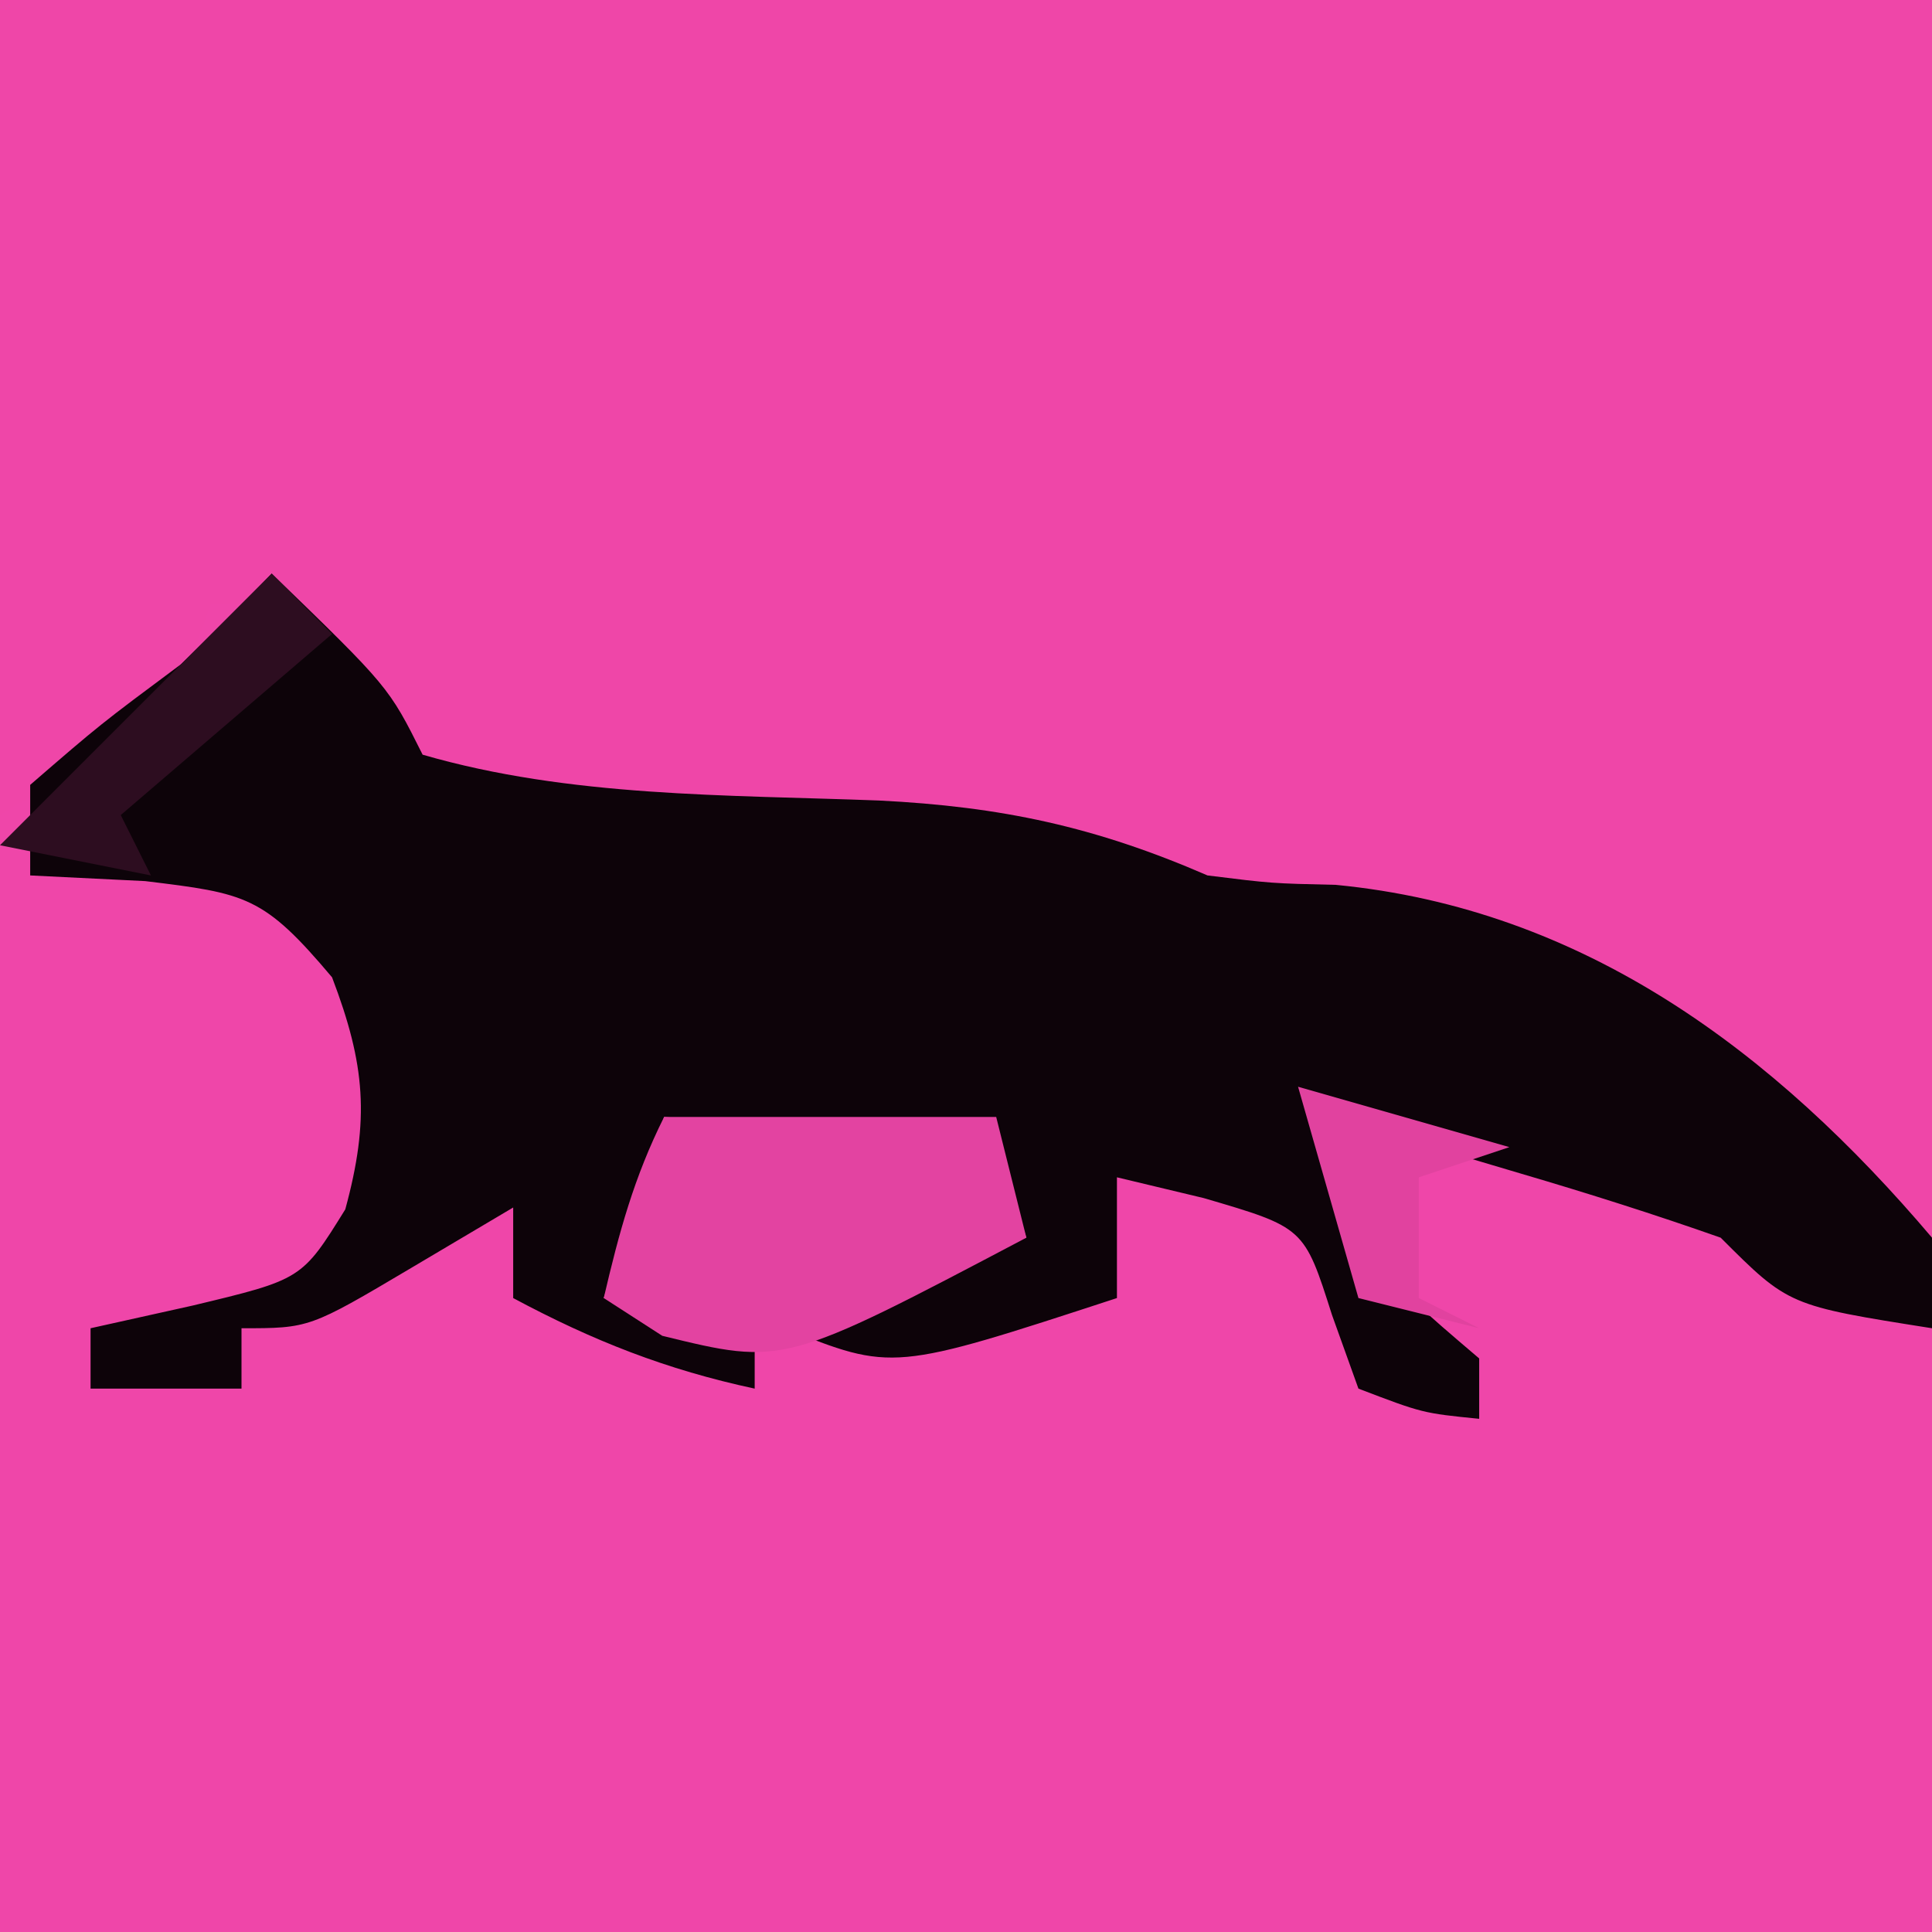
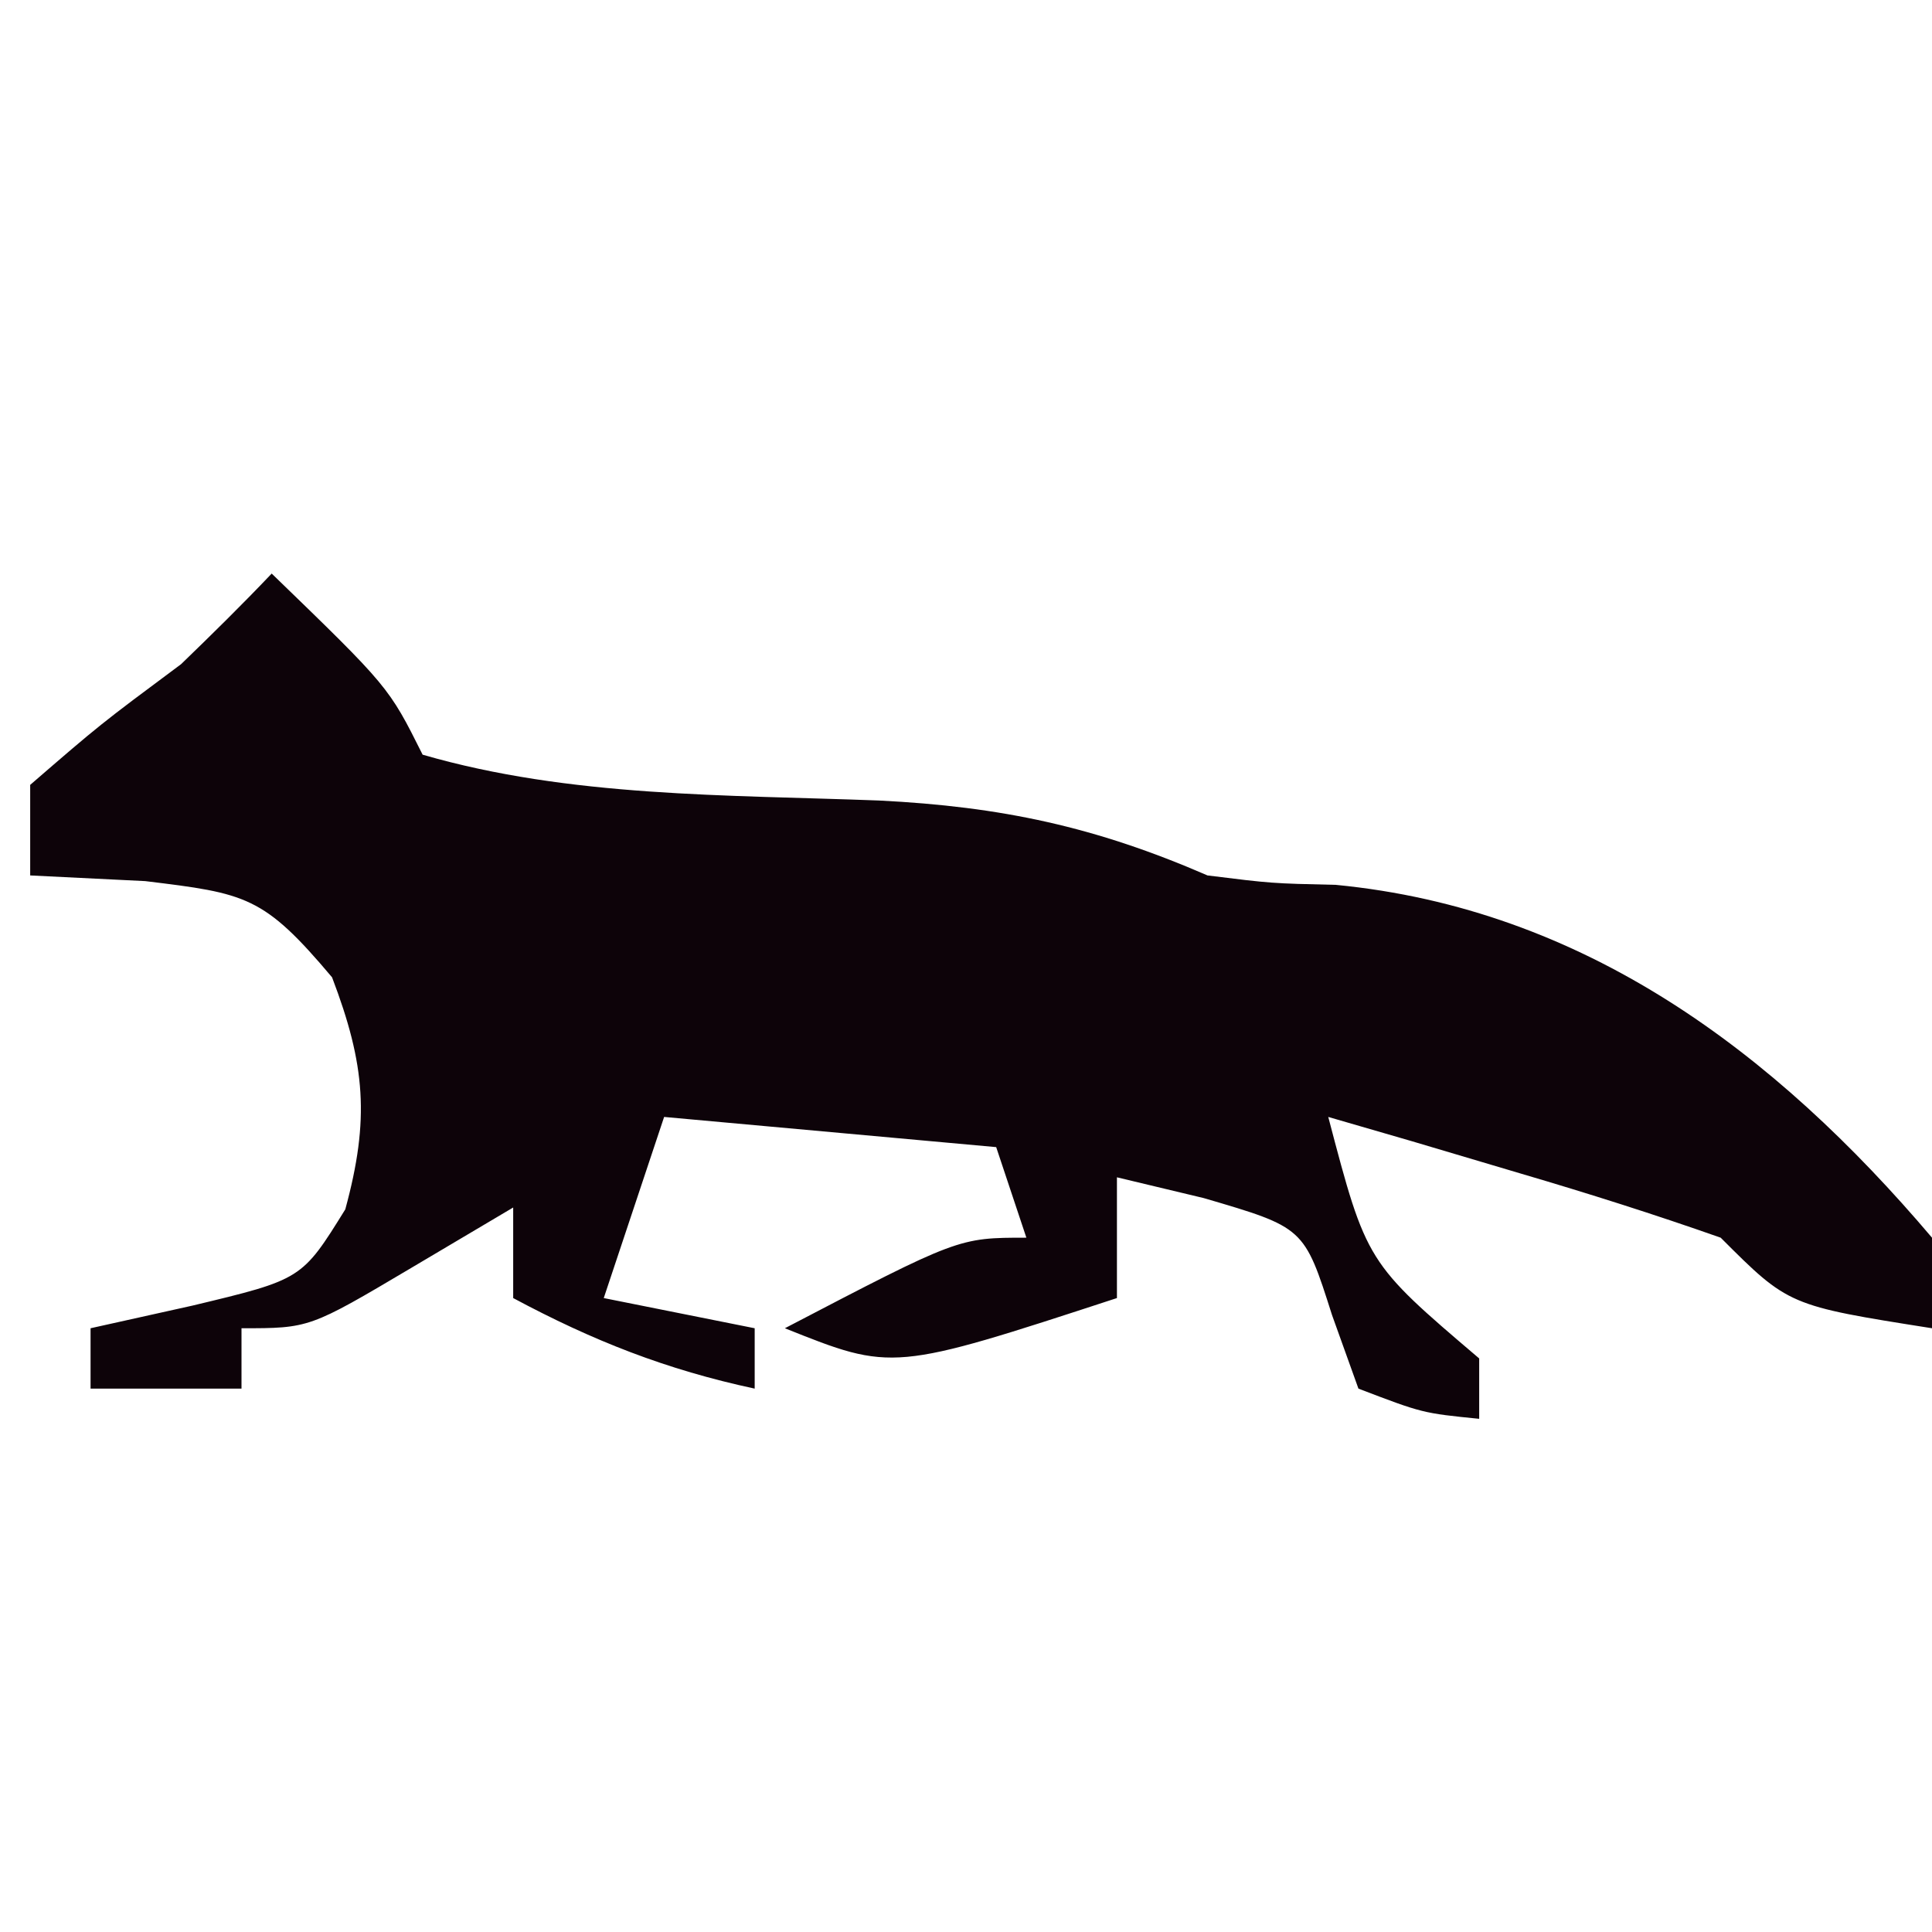
<svg xmlns="http://www.w3.org/2000/svg" height="64" width="64" version="1.1">
-   <path transform="translate(0,0)" fill="#EF46A9" d="M0 0 C21.12 0 42.24 0 64 0 C64 21.12 64 42.24 64 64 C42.88 64 21.76 64 0 64 C0 42.88 0 21.76 0 0 Z" />
-   <path transform="translate(0,0)" fill="#EF46A8" d="M0 0 C21.12 0 42.24 0 64 0 C64 13.53 64 27.06 64 41 C61.69 39.02 59.38 37.04 57 35 C51.904 31.959 48.09 30.555 42.176 30.273 C40 30 40 30 37.727 29.008 C34.194 27.702 30.783 27.617 27.062 27.5 C22.093 27.342 17.619 27.011 13 25 C11.949 23.365 10.94 21.701 10 20 C9.01 20 8.02 20 7 20 C6.773 20.598 6.546 21.196 6.312 21.812 C5 24 5 24 0 27 C0 18.09 0 9.18 0 0 Z" />
  <path transform="translate(9,19)" fill="#0D0309" d="M0 0 C3.875 3.75 3.875 3.75 5 6 C9.885 7.416 15.063 7.326 20.117 7.518 C24.18 7.721 27.289 8.388 31 10 C33.131 10.265 33.131 10.265 35.25 10.312 C43.466 11.105 49.784 15.847 55 22 C55 22.99 55 23.98 55 25 C50.25 24.25 50.25 24.25 48 22 C45.813 21.23 43.6 20.529 41.375 19.875 C40.186 19.522 38.998 19.169 37.773 18.805 C36.858 18.539 35.943 18.274 35 18 C36.269 22.824 36.269 22.824 40 26 C40 26.66 40 27.32 40 28 C38.125 27.812 38.125 27.812 36 27 C35.711 26.196 35.422 25.391 35.125 24.562 C34.203 21.663 34.203 21.663 30.875 20.688 C29.452 20.347 29.452 20.347 28 20 C28 21.32 28 22.64 28 24 C20.571 26.429 20.571 26.429 17 25 C22.75 22 22.75 22 25 22 C24.505 20.515 24.505 20.515 24 19 C20.37 18.67 16.74 18.34 13 18 C12.34 19.98 11.68 21.96 11 24 C12.65 24.33 14.3 24.66 16 25 C16 25.66 16 26.32 16 27 C13.071 26.372 10.639 25.414 8 24 C8 23.01 8 22.02 8 21 C6.886 21.66 5.772 22.32 4.625 23 C1.25 25 1.25 25 -1 25 C-1 25.66 -1 26.32 -1 27 C-2.65 27 -4.3 27 -6 27 C-6 26.34 -6 25.68 -6 25 C-4.886 24.753 -3.772 24.505 -2.625 24.25 C0.999 23.382 0.999 23.382 2.438 21.062 C3.252 18.074 3.103 16.269 2 13.375 C-0.274 10.675 -0.839 10.596 -4.188 10.188 C-5.446 10.126 -6.704 10.064 -8 10 C-8 9.01 -8 8.02 -8 7 C-5.688 5 -5.688 5 -3 3 C-1.983 2.018 -0.974 1.025 0 0 Z" />
-   <path transform="translate(22,37)" fill="#E343A1" d="M0 0 C3.63 0 7.26 0 11 0 C11.33 1.32 11.66 2.64 12 4 C3.965 8.236 3.965 8.236 -0.062 7.25 C-0.702 6.838 -1.341 6.425 -2 6 C-1.494 3.831 -1 2 0 0 Z" />
-   <path transform="translate(9,19)" fill="#2D0D20" d="M0 0 C0.66 0.66 1.32 1.32 2 2 C-1.465 4.97 -1.465 4.97 -5 8 C-4.67 8.66 -4.34 9.32 -4 10 C-5.65 9.67 -7.3 9.34 -9 9 C-6 6 -3 3 0 0 Z" />
-   <path transform="translate(43,36)" fill="#E1429F" d="M0 0 C2.31 0.66 4.62 1.32 7 2 C6.01 2.33 5.02 2.66 4 3 C4 4.32 4 5.64 4 7 C4.66 7.33 5.32 7.66 6 8 C4.68 7.67 3.36 7.34 2 7 C1.34 4.69 0.68 2.38 0 0 Z" />
</svg>